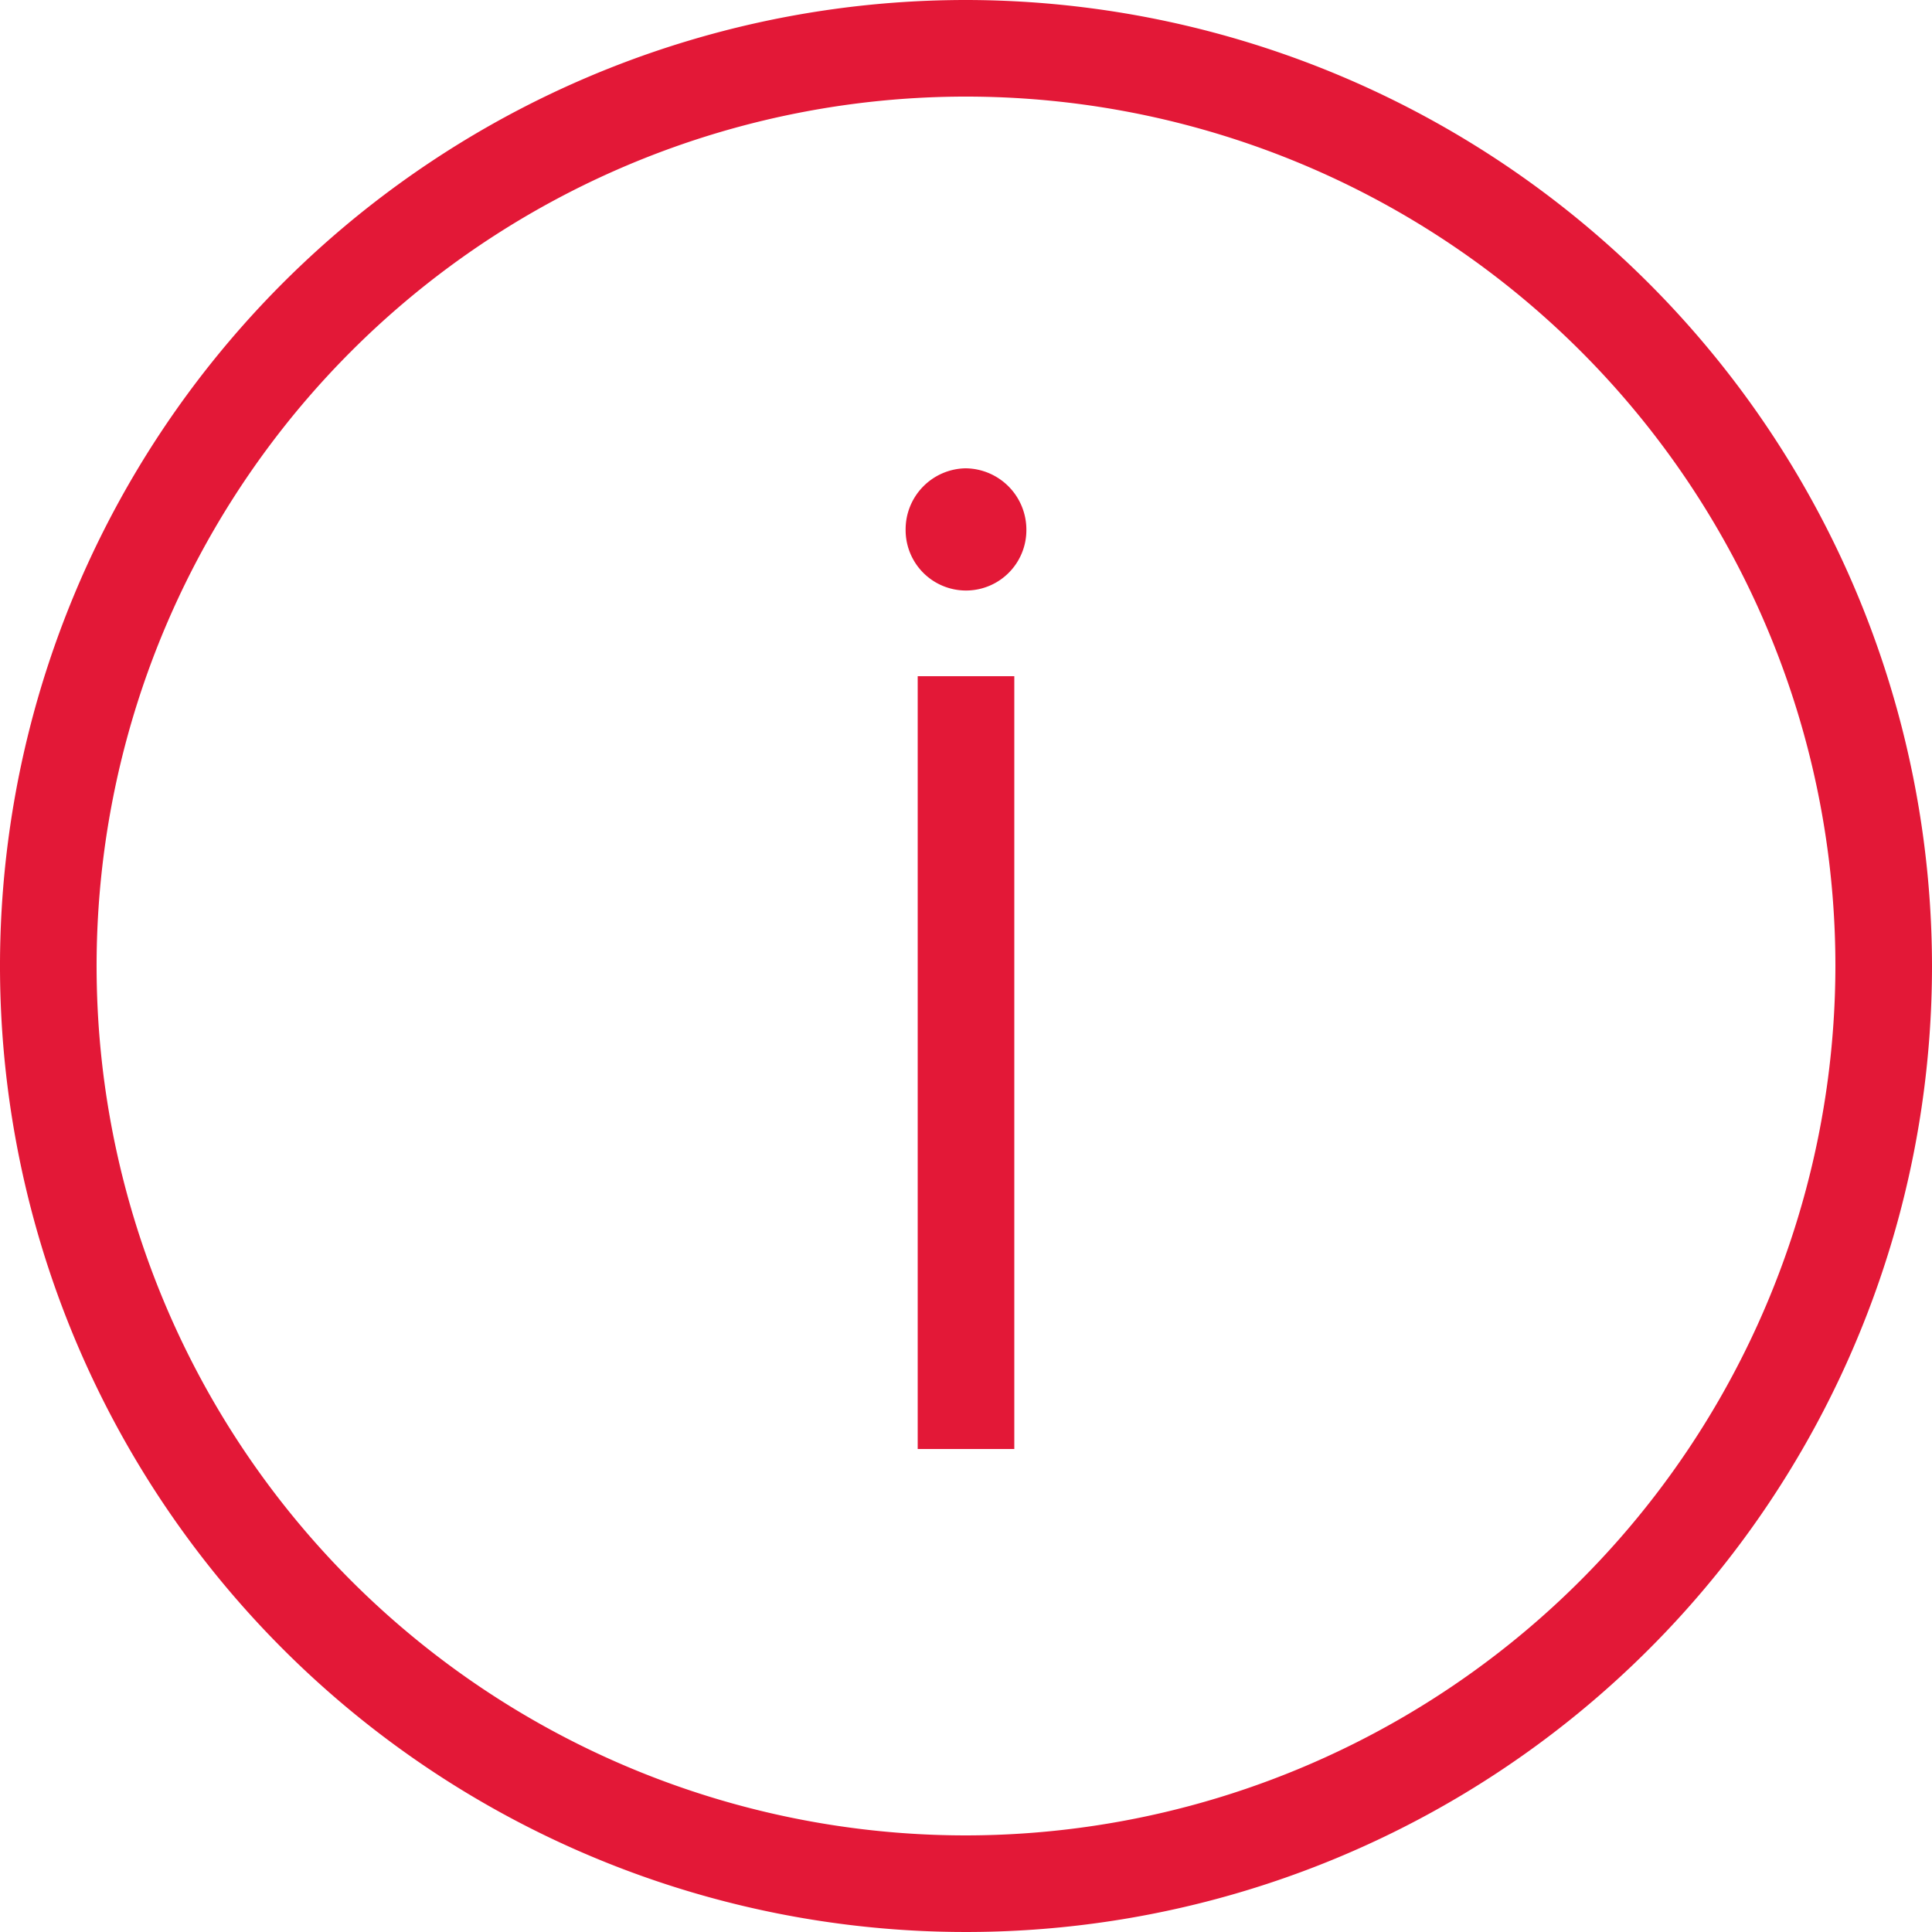
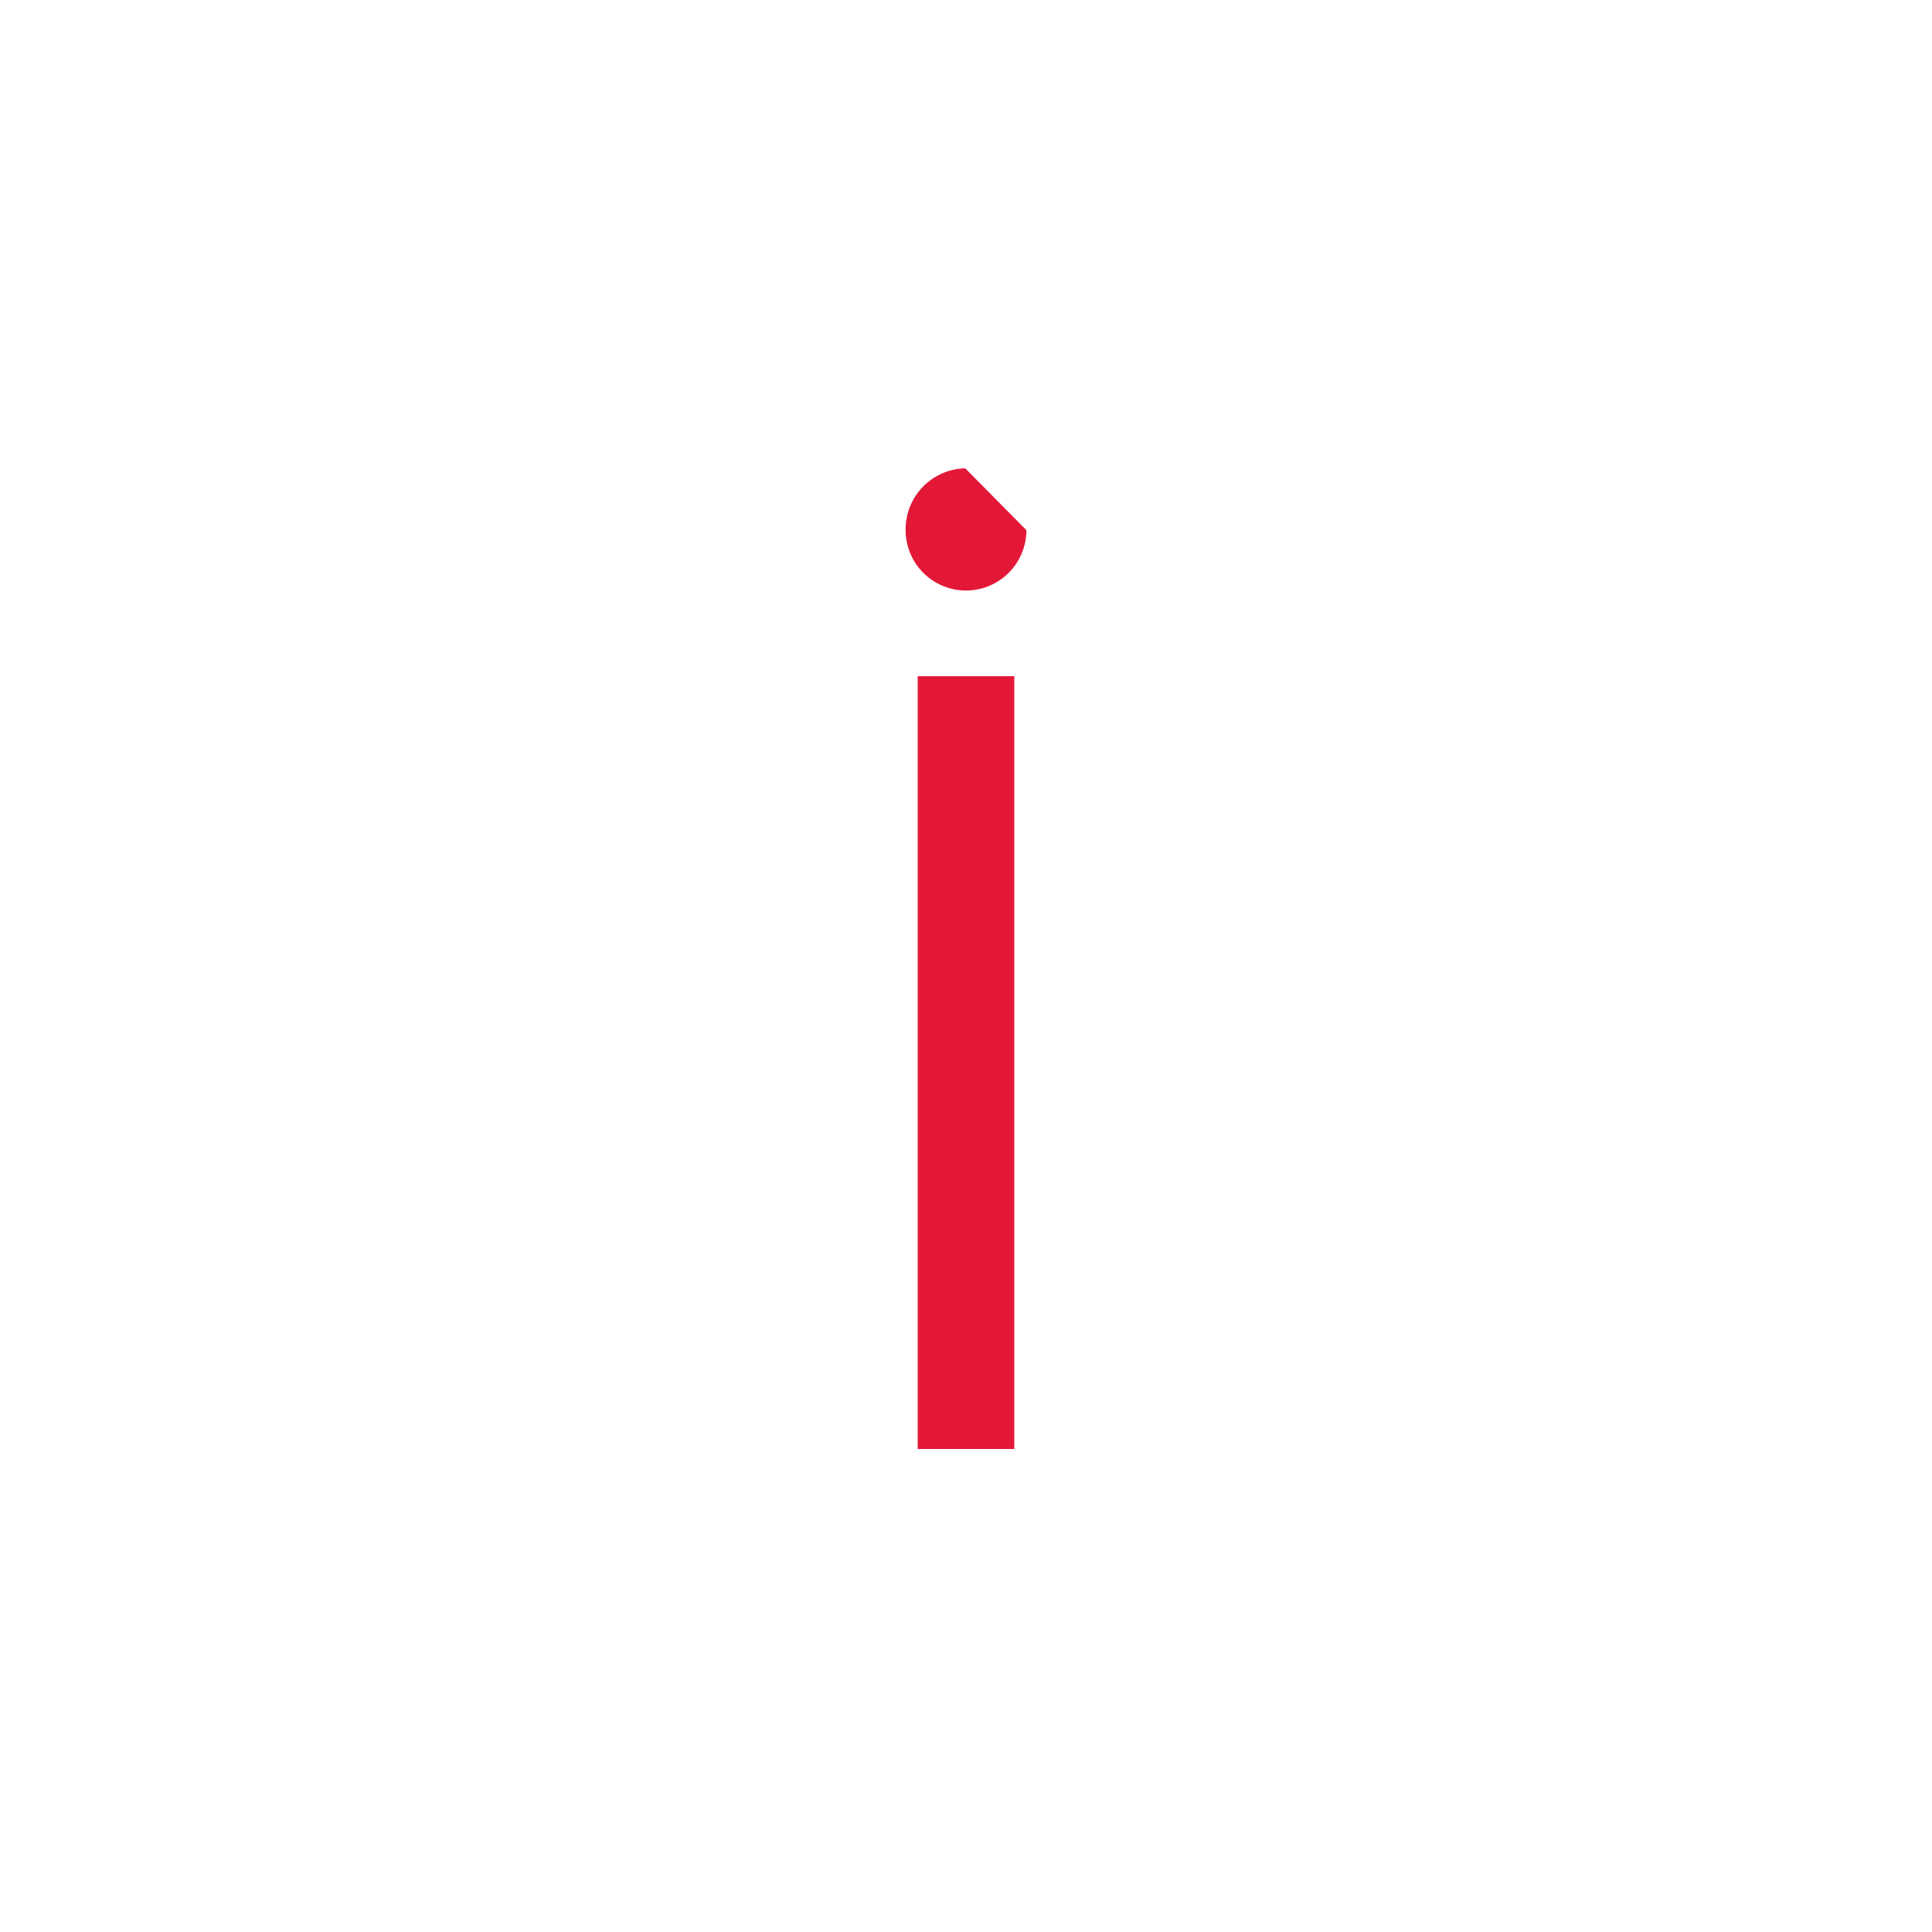
<svg xmlns="http://www.w3.org/2000/svg" viewBox="0 0 20 20">
  <defs>
    <style>.cls-1{fill:#e31837;}</style>
  </defs>
  <title>bofa_icon_info2_186rgb</title>
  <g id="ICON_OUTLINES" data-name="ICON OUTLINES">
-     <path class="cls-1" d="M12,2A10,10,0,1,0,22,12,10.011,10.011,0,0,0,12,2Zm0,19a9,9,0,1,1,9-9A9.01,9.01,0,0,1,12,21Z" transform="translate(-2 -2)" />
-     <path class="cls-1" d="M11.992,6.848a.632.632,0,0,0-.617.64.625.625,0,0,0,1.25,0A.635.635,0,0,0,11.992,6.848Z" transform="translate(-2 -2)" />
+     <path class="cls-1" d="M11.992,6.848a.632.632,0,0,0-.617.64.625.625,0,0,0,1.25,0Z" transform="translate(-2 -2)" />
    <rect class="cls-1" x="9.5" y="7" width="1" height="8" />
  </g>
</svg>